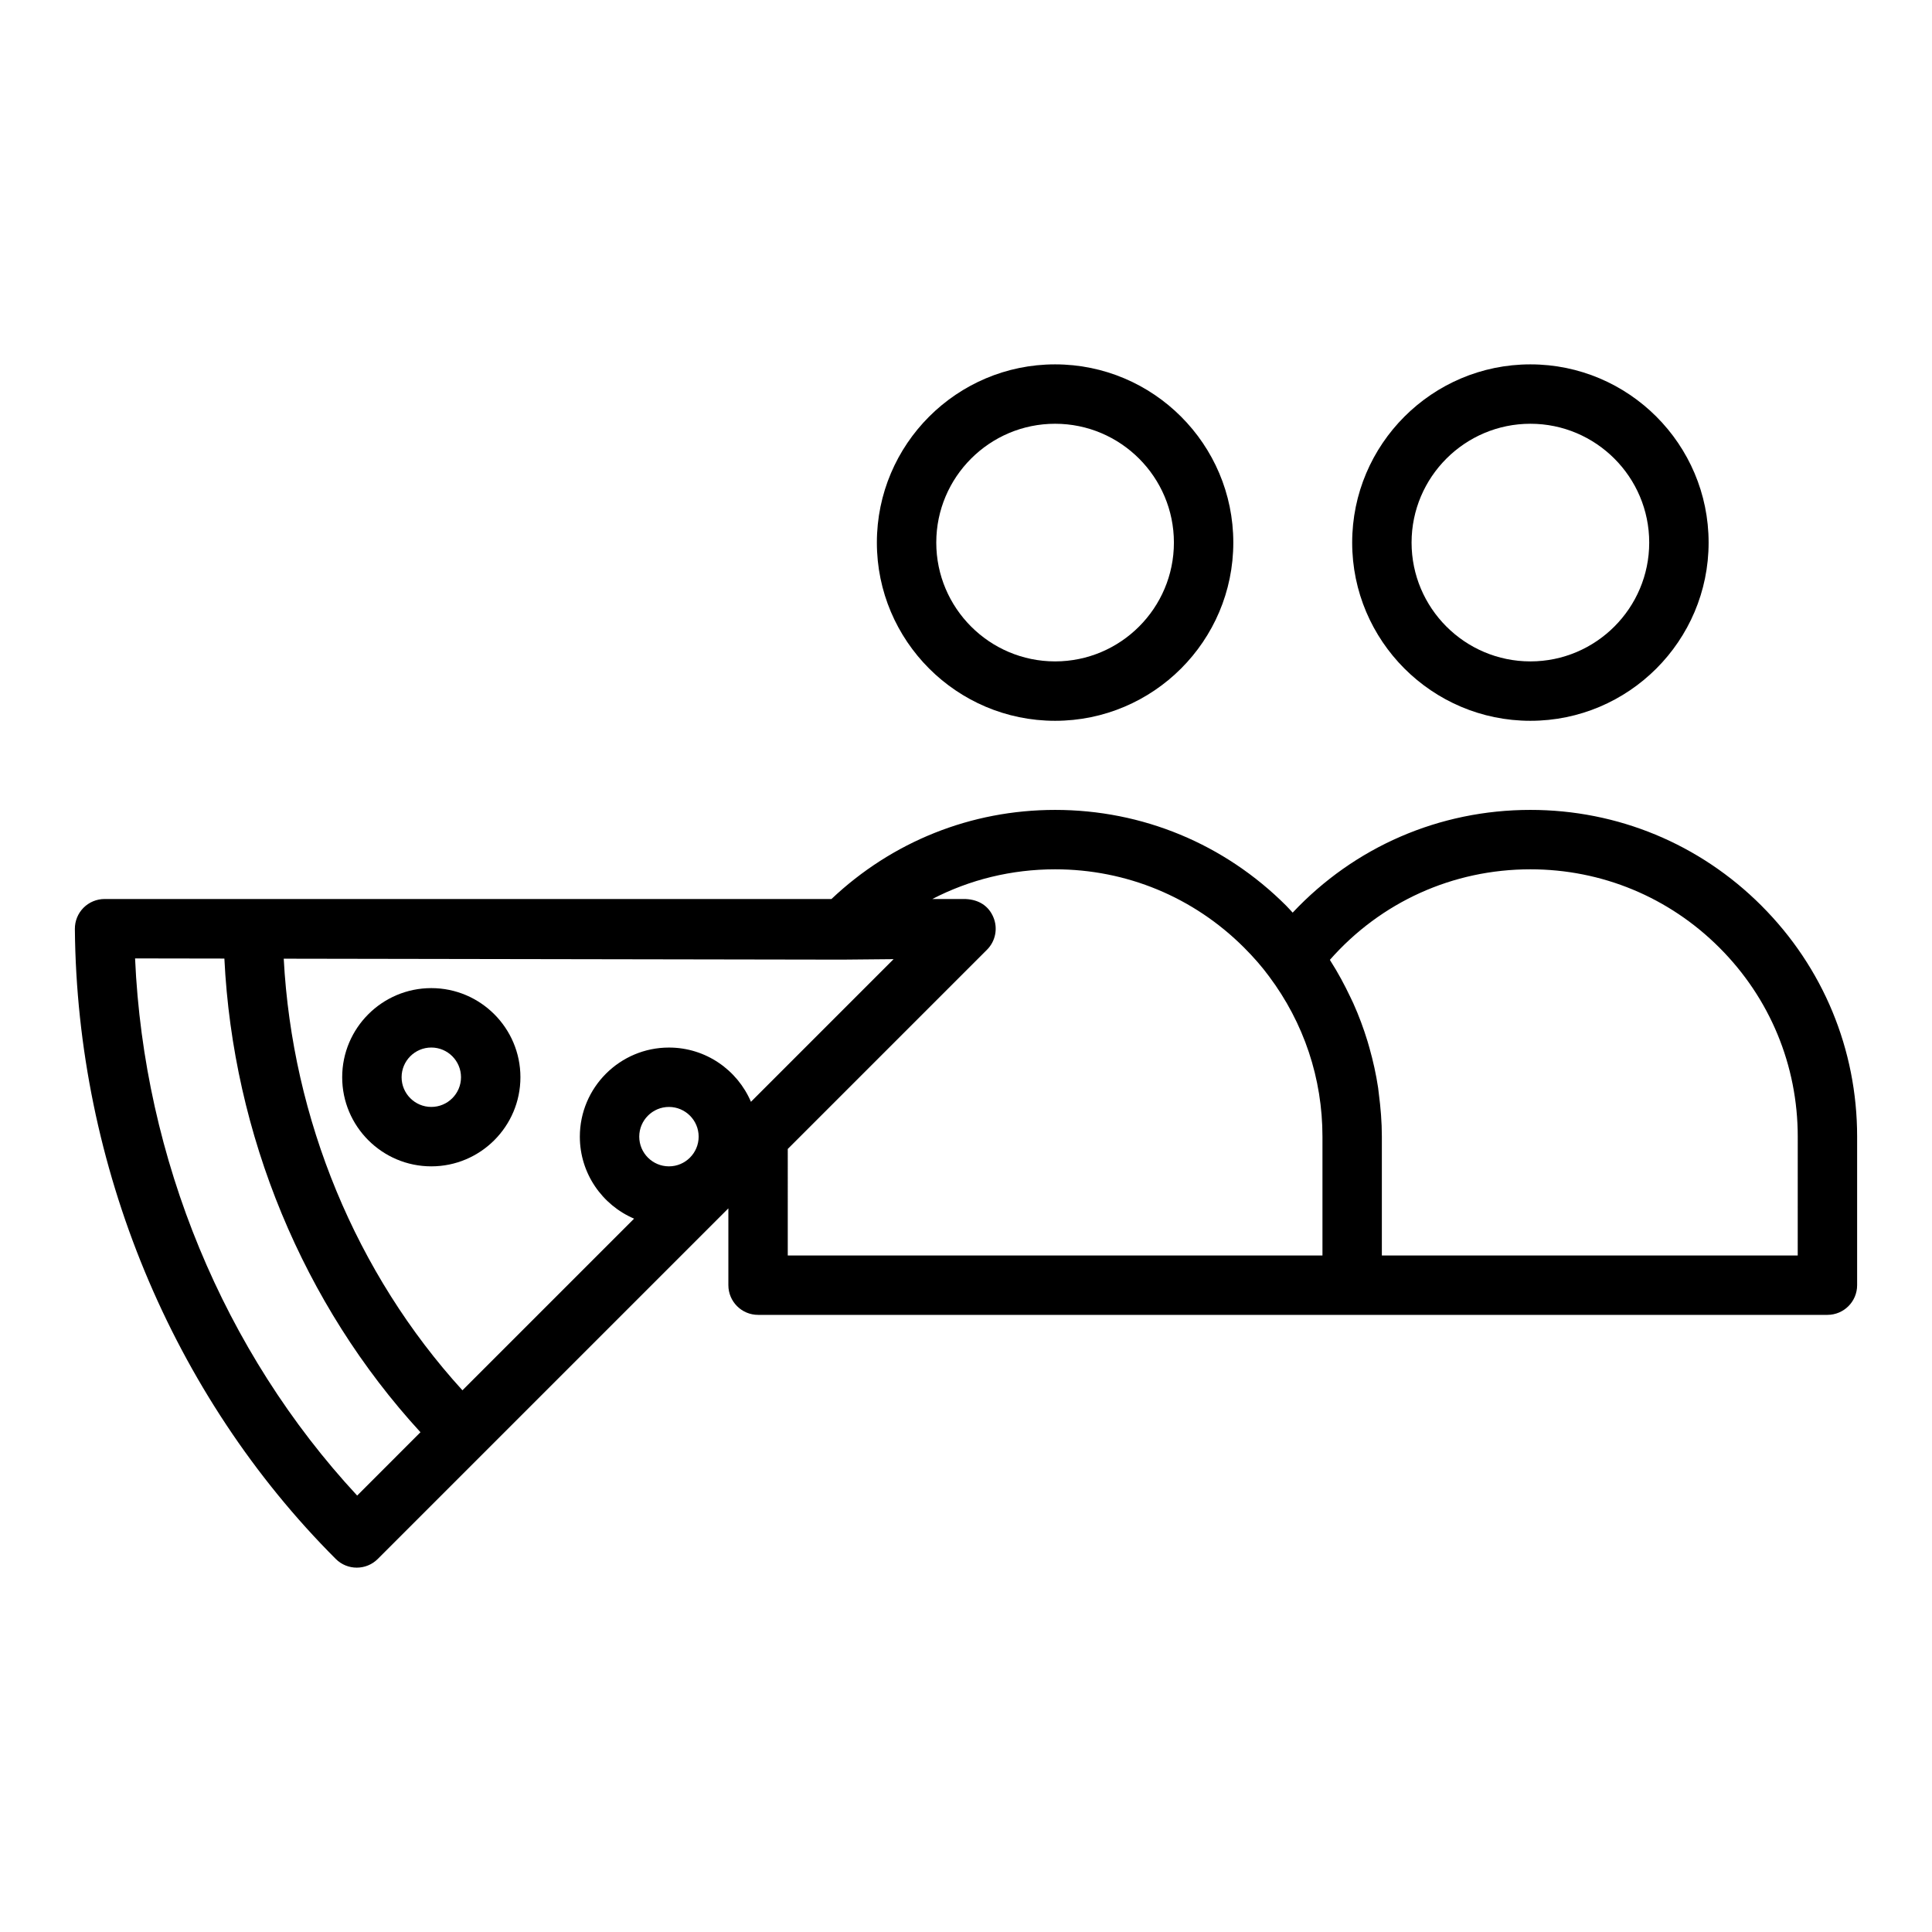
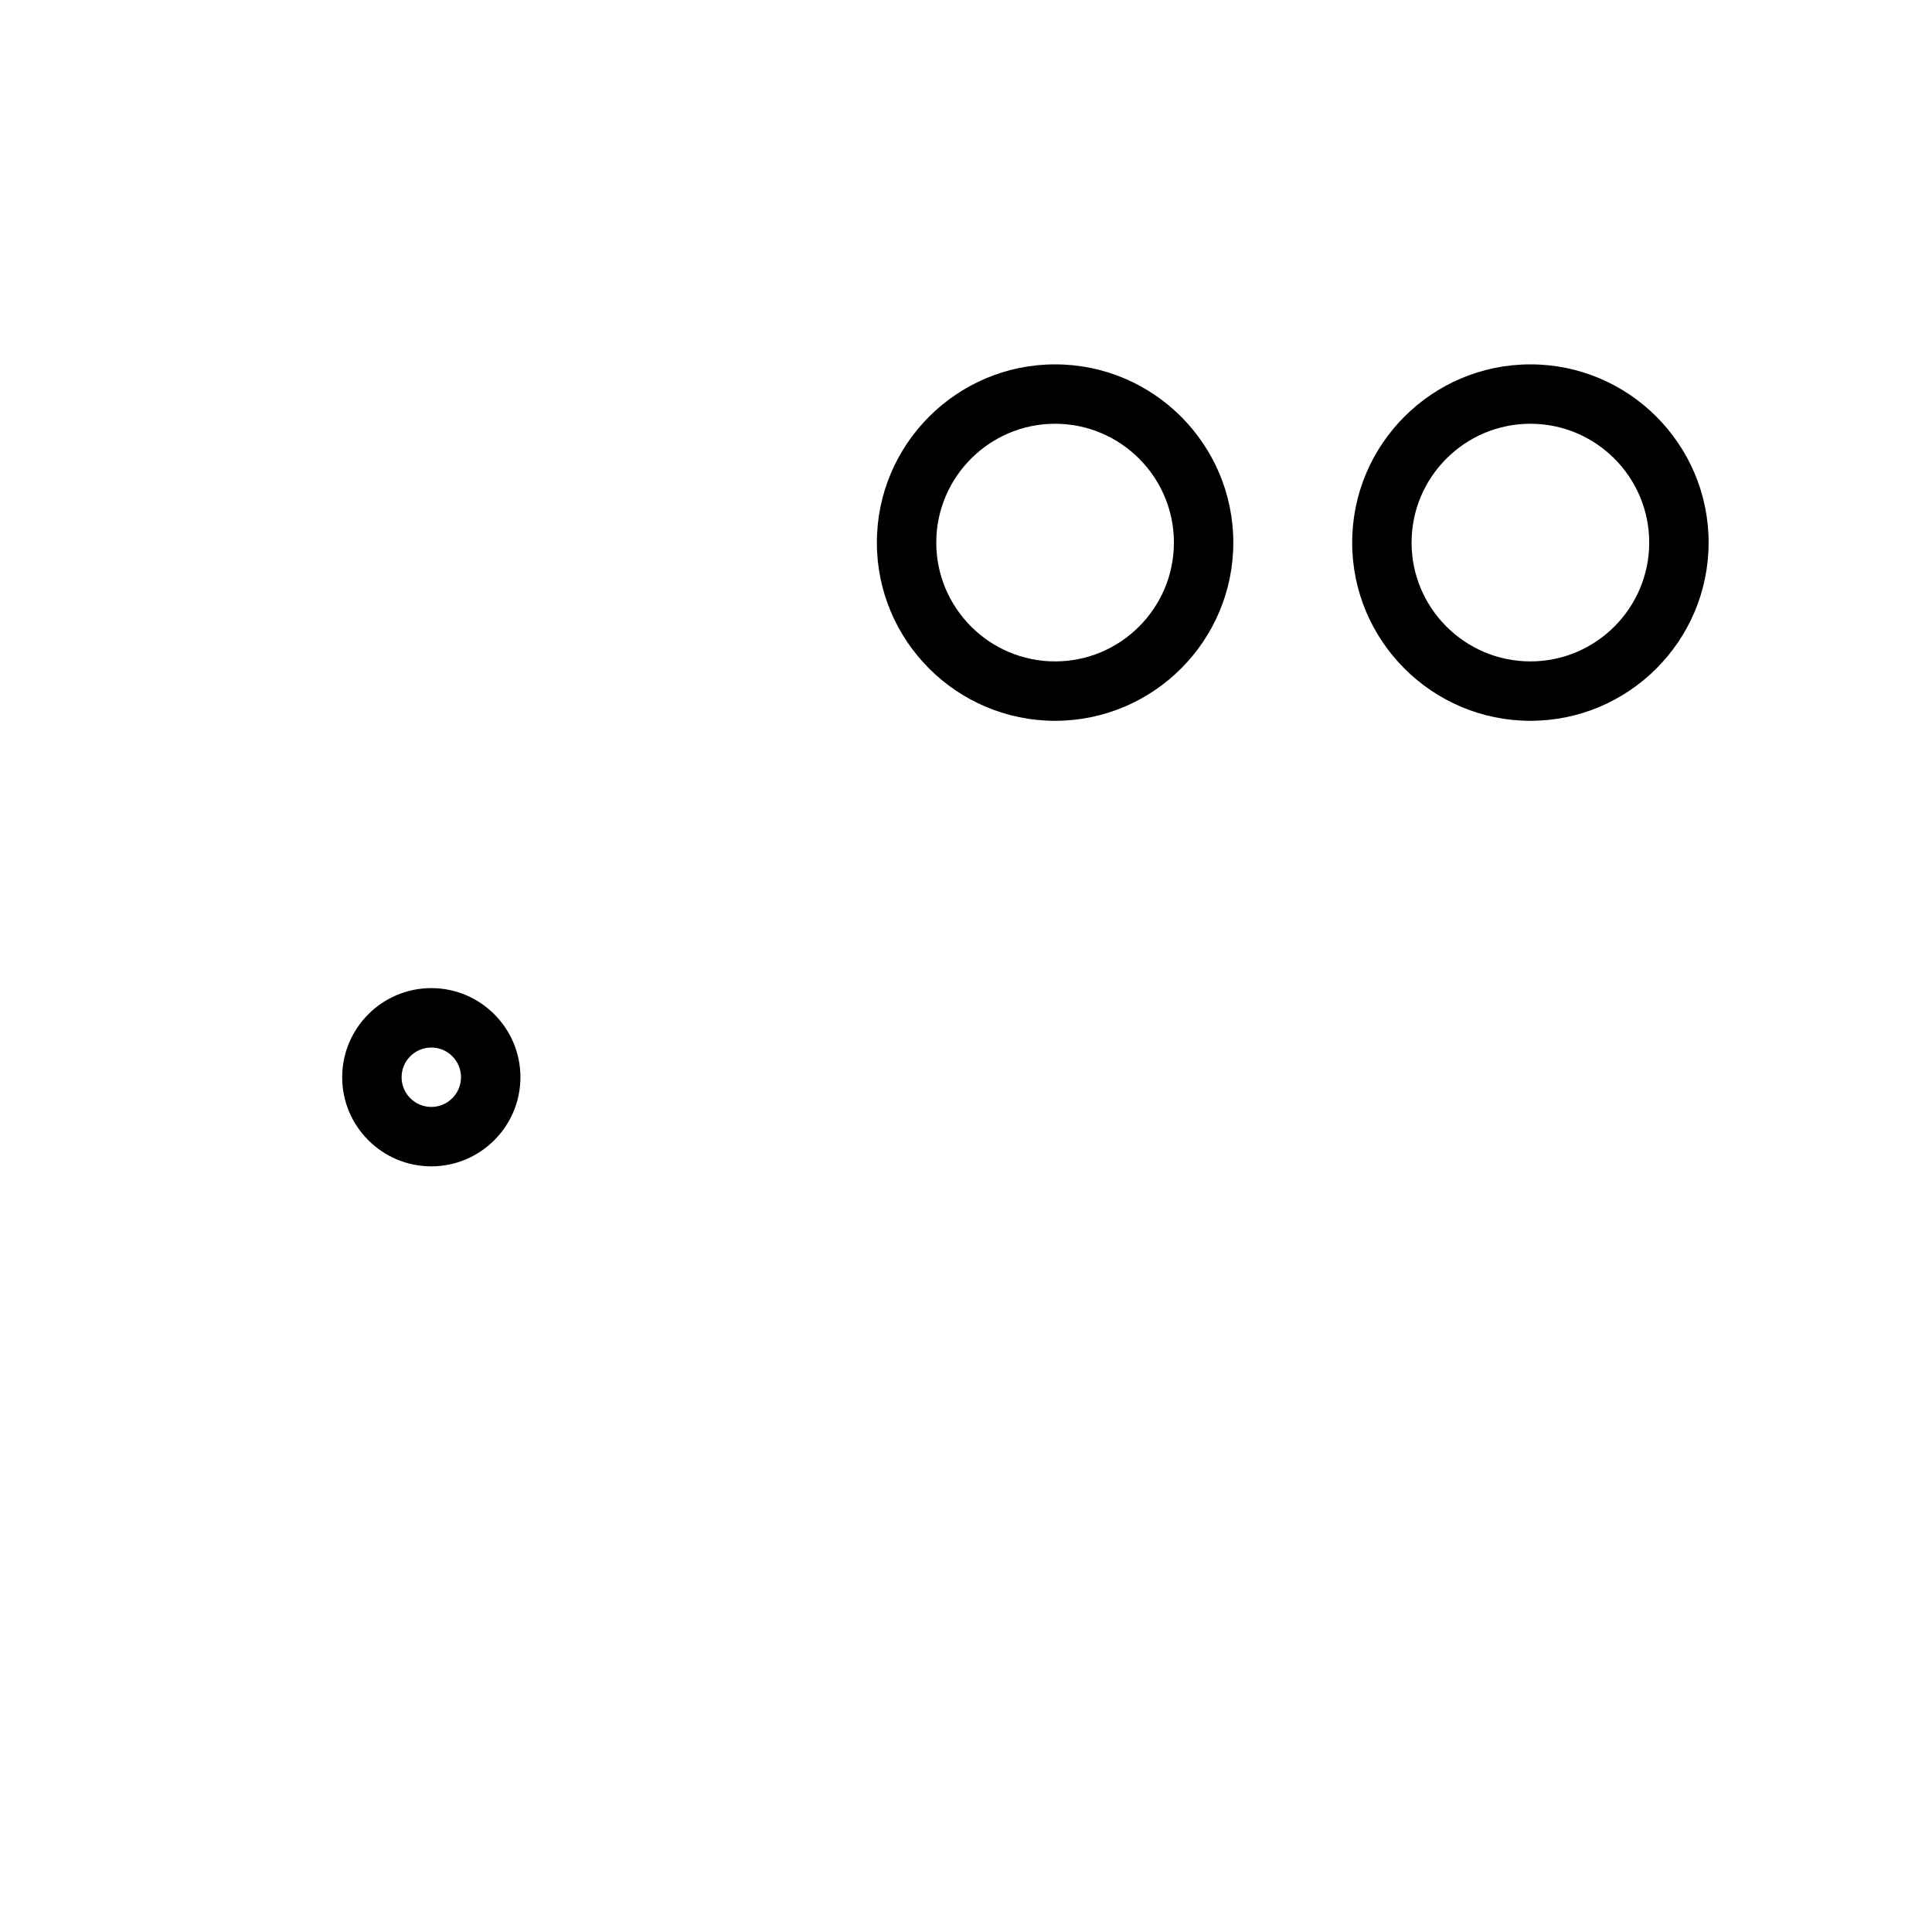
<svg xmlns="http://www.w3.org/2000/svg" fill="#000000" width="800px" height="800px" version="1.1" viewBox="144 144 512 512">
  <g>
    <path d="m423.61 335.02c26.047 0 47.23-21.188 47.23-47.23 0-26.047-21.188-47.23-47.23-47.23-26.047 0-47.23 21.188-47.23 47.23 0 26.043 21.188 47.23 47.23 47.23zm0-78.719c17.363 0 31.488 14.125 31.488 31.488 0 17.363-14.125 31.488-31.488 31.488s-31.488-14.125-31.488-31.488c0-17.363 14.129-31.488 31.488-31.488z" />
    <path d="m549.57 335.02c26.047 0 47.23-21.188 47.23-47.23 0-26.047-21.188-47.23-47.23-47.23-26.047 0-47.23 21.188-47.23 47.23 0 26.043 21.188 47.23 47.23 47.23zm0-78.719c17.363 0 31.488 14.125 31.488 31.488 0 17.363-14.125 31.488-31.488 31.488-17.363 0-31.488-14.125-31.488-31.488 0-17.363 14.125-31.488 31.488-31.488z" />
-     <path d="m610.79 384c-16.363-16.359-38.102-25.367-61.219-25.367-24.195 0-46.66 9.828-63 27.223-0.586-0.617-1.109-1.23-1.734-1.855-16.363-16.359-38.102-25.367-61.219-25.367-22.324 0-43.184 8.414-59.277 23.617l-153.25-0.004h-39.375c-2.098 0-4.113 0.84-5.594 2.328-1.477 1.492-2.297 3.512-2.281 5.613 0.555 62.719 25.758 123.57 69.141 166.95 1.539 1.539 3.551 2.305 5.566 2.305s4.027-0.77 5.566-2.305l92.91-92.91v20.355c0 4.348 3.523 7.871 7.871 7.871h283.39c4.348 0 7.871-3.523 7.871-7.871v-39.359c0.004-23.117-9.008-44.863-25.371-61.223zm-372.14 156.34c-35.379-38.137-56.508-89.234-58.855-142.35l23.668 0.039c2.273 46.695 20.891 91.668 51.965 125.53zm27.898-27.898c-28.168-30.918-45.105-71.844-47.355-114.38l147.98 0.25 13.641-0.129-37.805 37.805c-3.606-8.441-11.984-14.375-21.727-14.375-13.023 0-23.617 10.594-23.617 23.617 0 9.742 5.934 18.121 14.375 21.727zm46.859-67.219c0-4.34 3.531-7.871 7.871-7.871s7.871 3.531 7.871 7.871-3.531 7.871-7.871 7.871c-4.34 0.004-7.871-3.531-7.871-7.871zm39.359 3.262 52.797-52.797c2.262-2.262 2.93-5.664 1.691-8.613-1.234-2.949-3.785-4.656-7.332-4.824l-8.848-0.004c9.918-5.141 20.996-7.871 32.539-7.871 18.91 0 36.699 7.371 50.09 20.758 2.555 2.559 4.699 5.023 6.586 7.574 9.273 12.387 14.176 27.09 14.176 42.516v31.488h-141.7zm267.65 28.227h-110.21v-31.488c0-3.867-0.316-7.684-0.812-11.457-0.066-0.492-0.105-0.984-0.176-1.477-0.535-3.578-1.32-7.09-2.293-10.551-0.172-0.605-0.34-1.211-0.523-1.812-1.043-3.41-2.285-6.754-3.75-10.02-0.238-0.531-0.5-1.051-0.75-1.578-1.574-3.324-3.32-6.578-5.324-9.711-0.051-0.082-0.086-0.172-0.141-0.254 13.484-15.312 32.559-23.988 53.133-23.988 18.91 0 36.699 7.371 50.09 20.758 13.387 13.387 20.762 31.176 20.762 50.094z" />
    <path d="m258.3 405.86c-13.023 0-23.617 10.594-23.617 23.617 0 13.023 10.594 23.617 23.617 23.617 13.023 0 23.617-10.594 23.617-23.617 0-13.023-10.594-23.617-23.617-23.617zm0 31.488c-4.34 0-7.871-3.531-7.871-7.871 0-4.34 3.531-7.871 7.871-7.871 4.34 0 7.871 3.531 7.871 7.871 0.004 4.34-3.531 7.871-7.871 7.871z" />
  </g>
</svg>